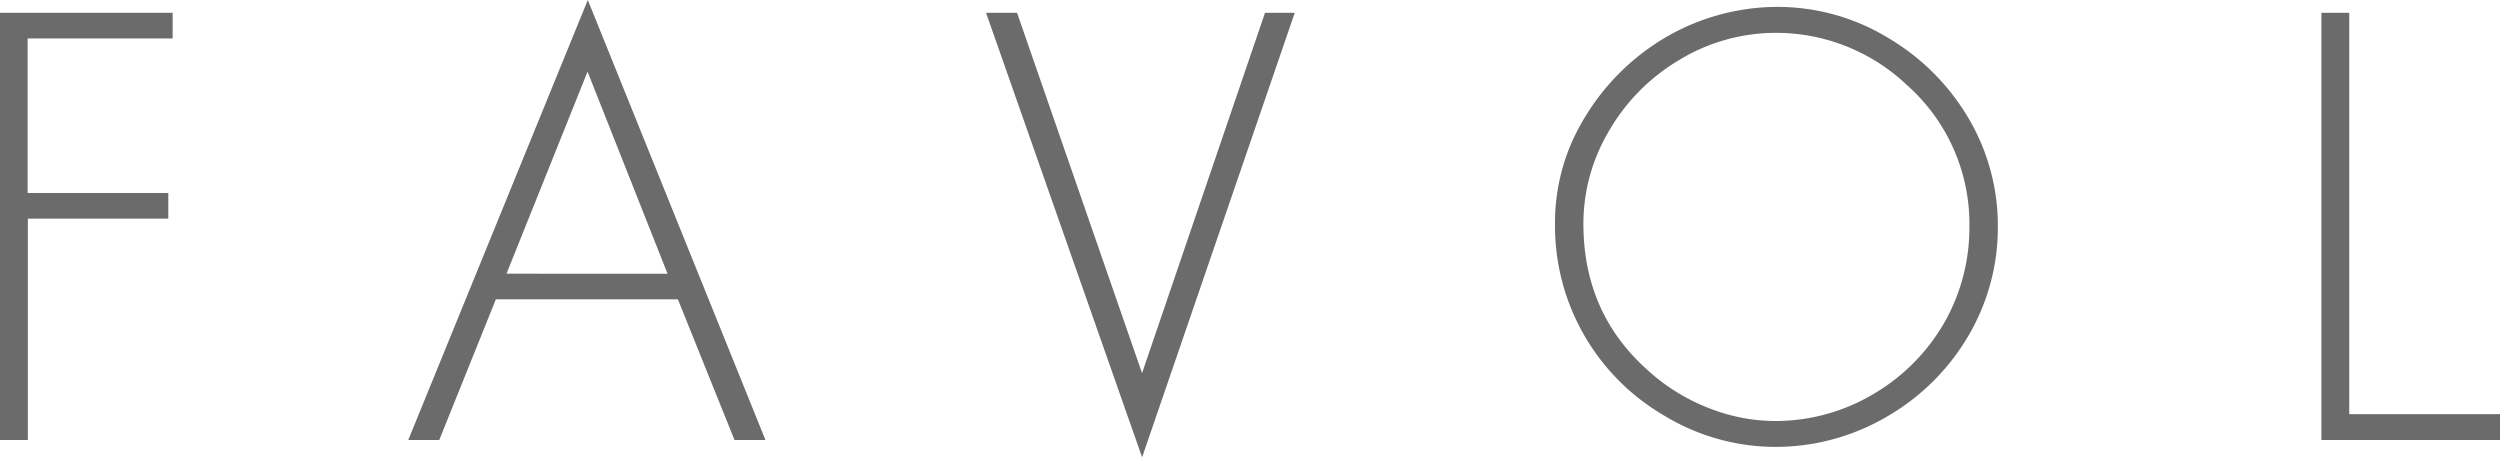
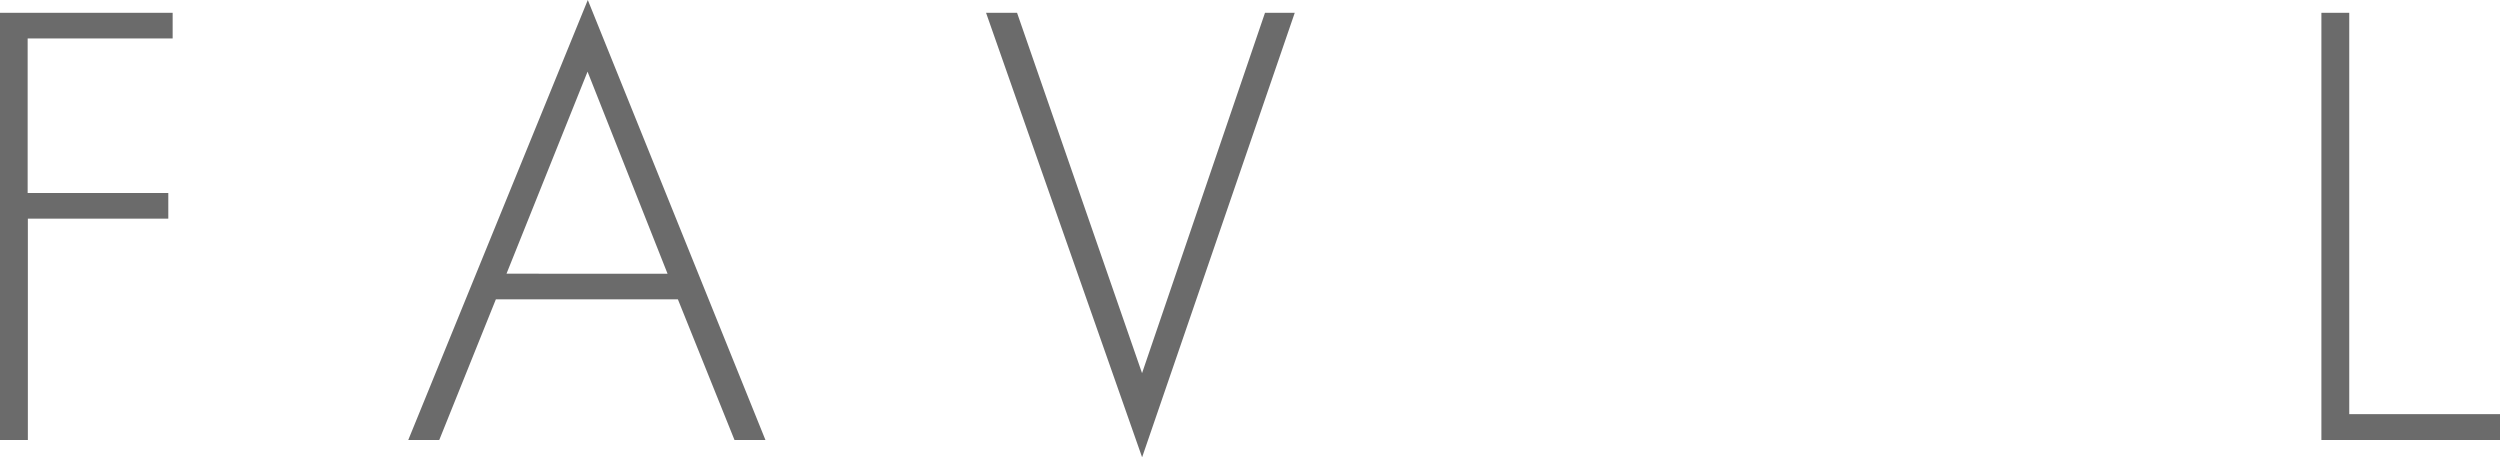
<svg xmlns="http://www.w3.org/2000/svg" viewBox="0 0 500 91.46">
  <defs>
    <style>.cls-1{fill:#6b6b6b;}</style>
  </defs>
  <g id="content">
    <path class="cls-1" d="M34.53,7.69h-29V38.6H33.66v5.13H5.57V88H0V2.56H34.53Z" />
    <path class="cls-1" d="M135.58,59.87H99.17L87.85,88h-6.2L117.56,0l35.53,88H146.9Zm-2.07-5.13-16-40.41L101.3,54.74Z" />
-     <path class="cls-1" d="M203.41,2.56l25,72.07L253,2.56h5.95l-30.53,88.9L197.21,2.56Z" />
-     <path class="cls-1" d="M355.28,1.38a42.63,42.63,0,0,1,22.65,6.38,45.32,45.32,0,0,1,15.51,15.45,42.19,42.19,0,0,1,6.13,22.15,42.7,42.7,0,0,1-6.13,22.2A44.75,44.75,0,0,1,377.93,83a44.1,44.1,0,0,1-23,6.38A43,43,0,0,1,332.64,83,43.88,43.88,0,0,1,311,44.67a40.13,40.13,0,0,1,6.13-21.46A46.12,46.12,0,0,1,332.64,7.76,44.49,44.49,0,0,1,355.28,1.38Zm0,5.19a37.23,37.23,0,0,0-19.77,5.63,39.34,39.34,0,0,0-13.76,14.07,36.32,36.32,0,0,0-5.07,18.46q0,17.64,12.52,29A39.49,39.49,0,0,0,343,82.08a36.06,36.06,0,0,0,12,2.12,38.32,38.32,0,0,0,20.08-5.63A39.16,39.16,0,0,0,388.88,64.5a38.41,38.41,0,0,0,5-19.14A37.11,37.11,0,0,0,381.37,17,38,38,0,0,0,355.28,6.57Z" />
+     <path class="cls-1" d="M203.41,2.56l25,72.07L253,2.56h5.95l-30.53,88.9L197.21,2.56" />
    <path class="cls-1" d="M469.85,2.56V82.83H500V88H464.28V2.56Z" />
  </g>
</svg>